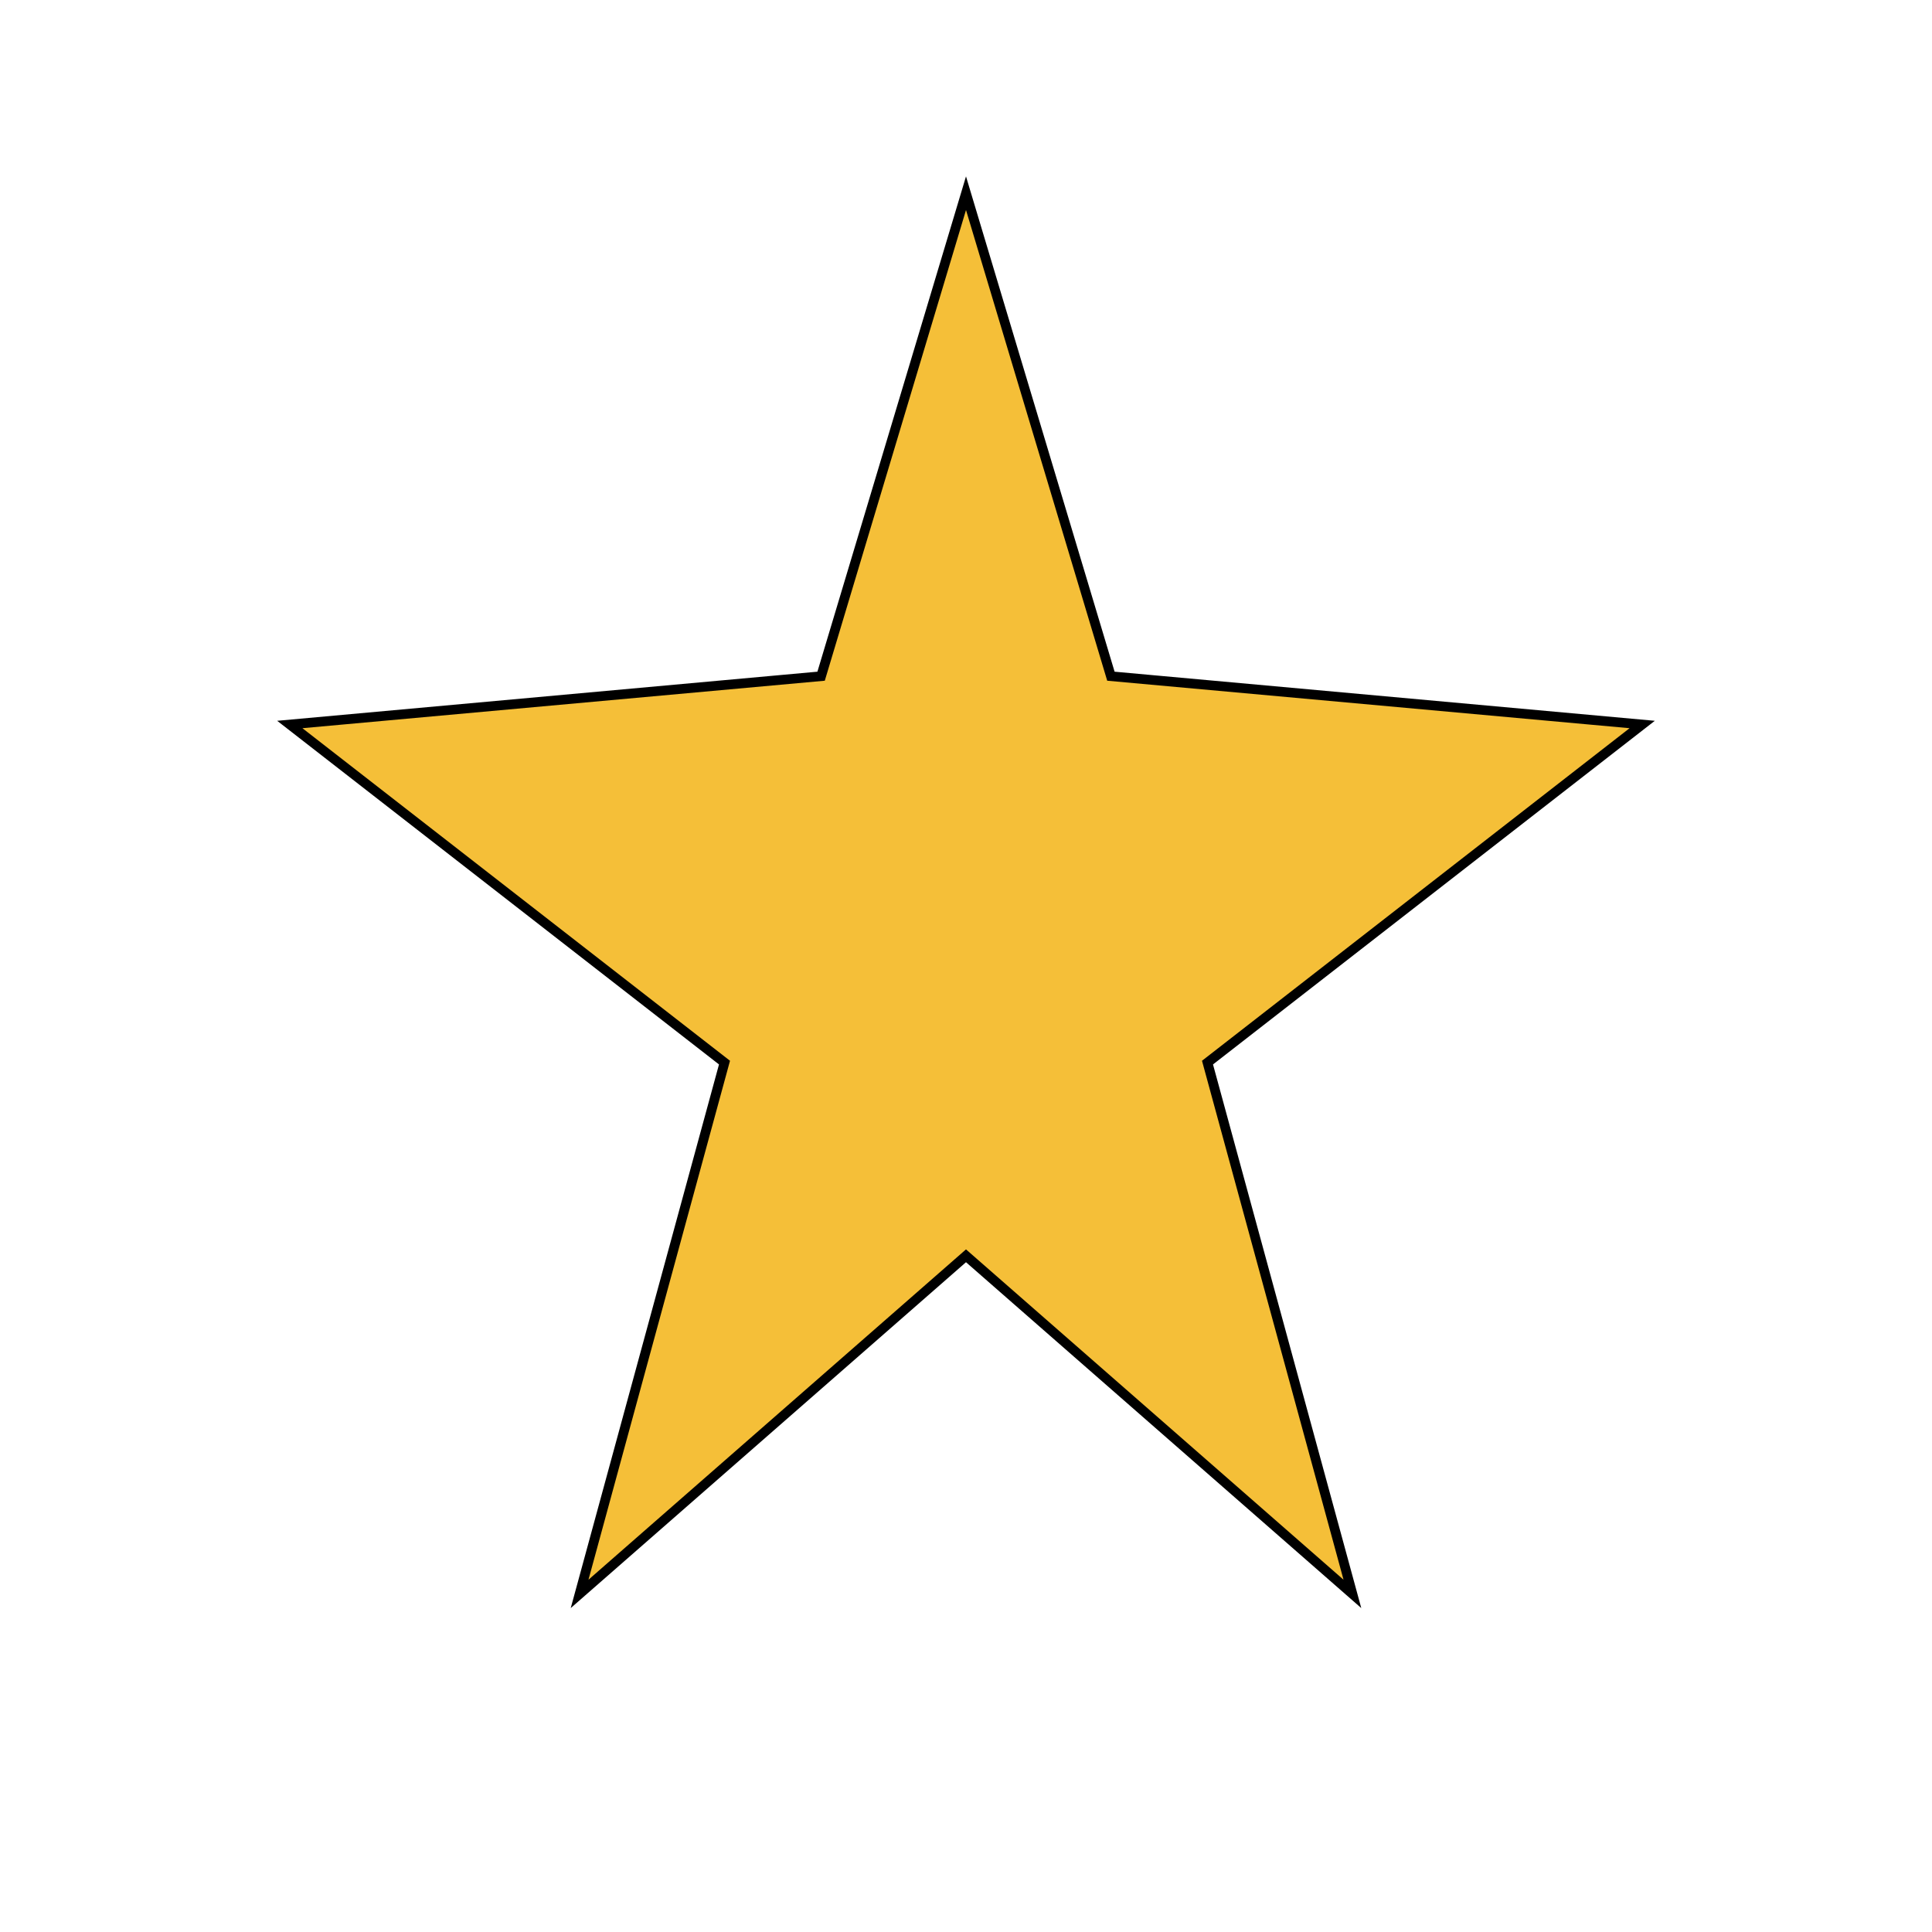
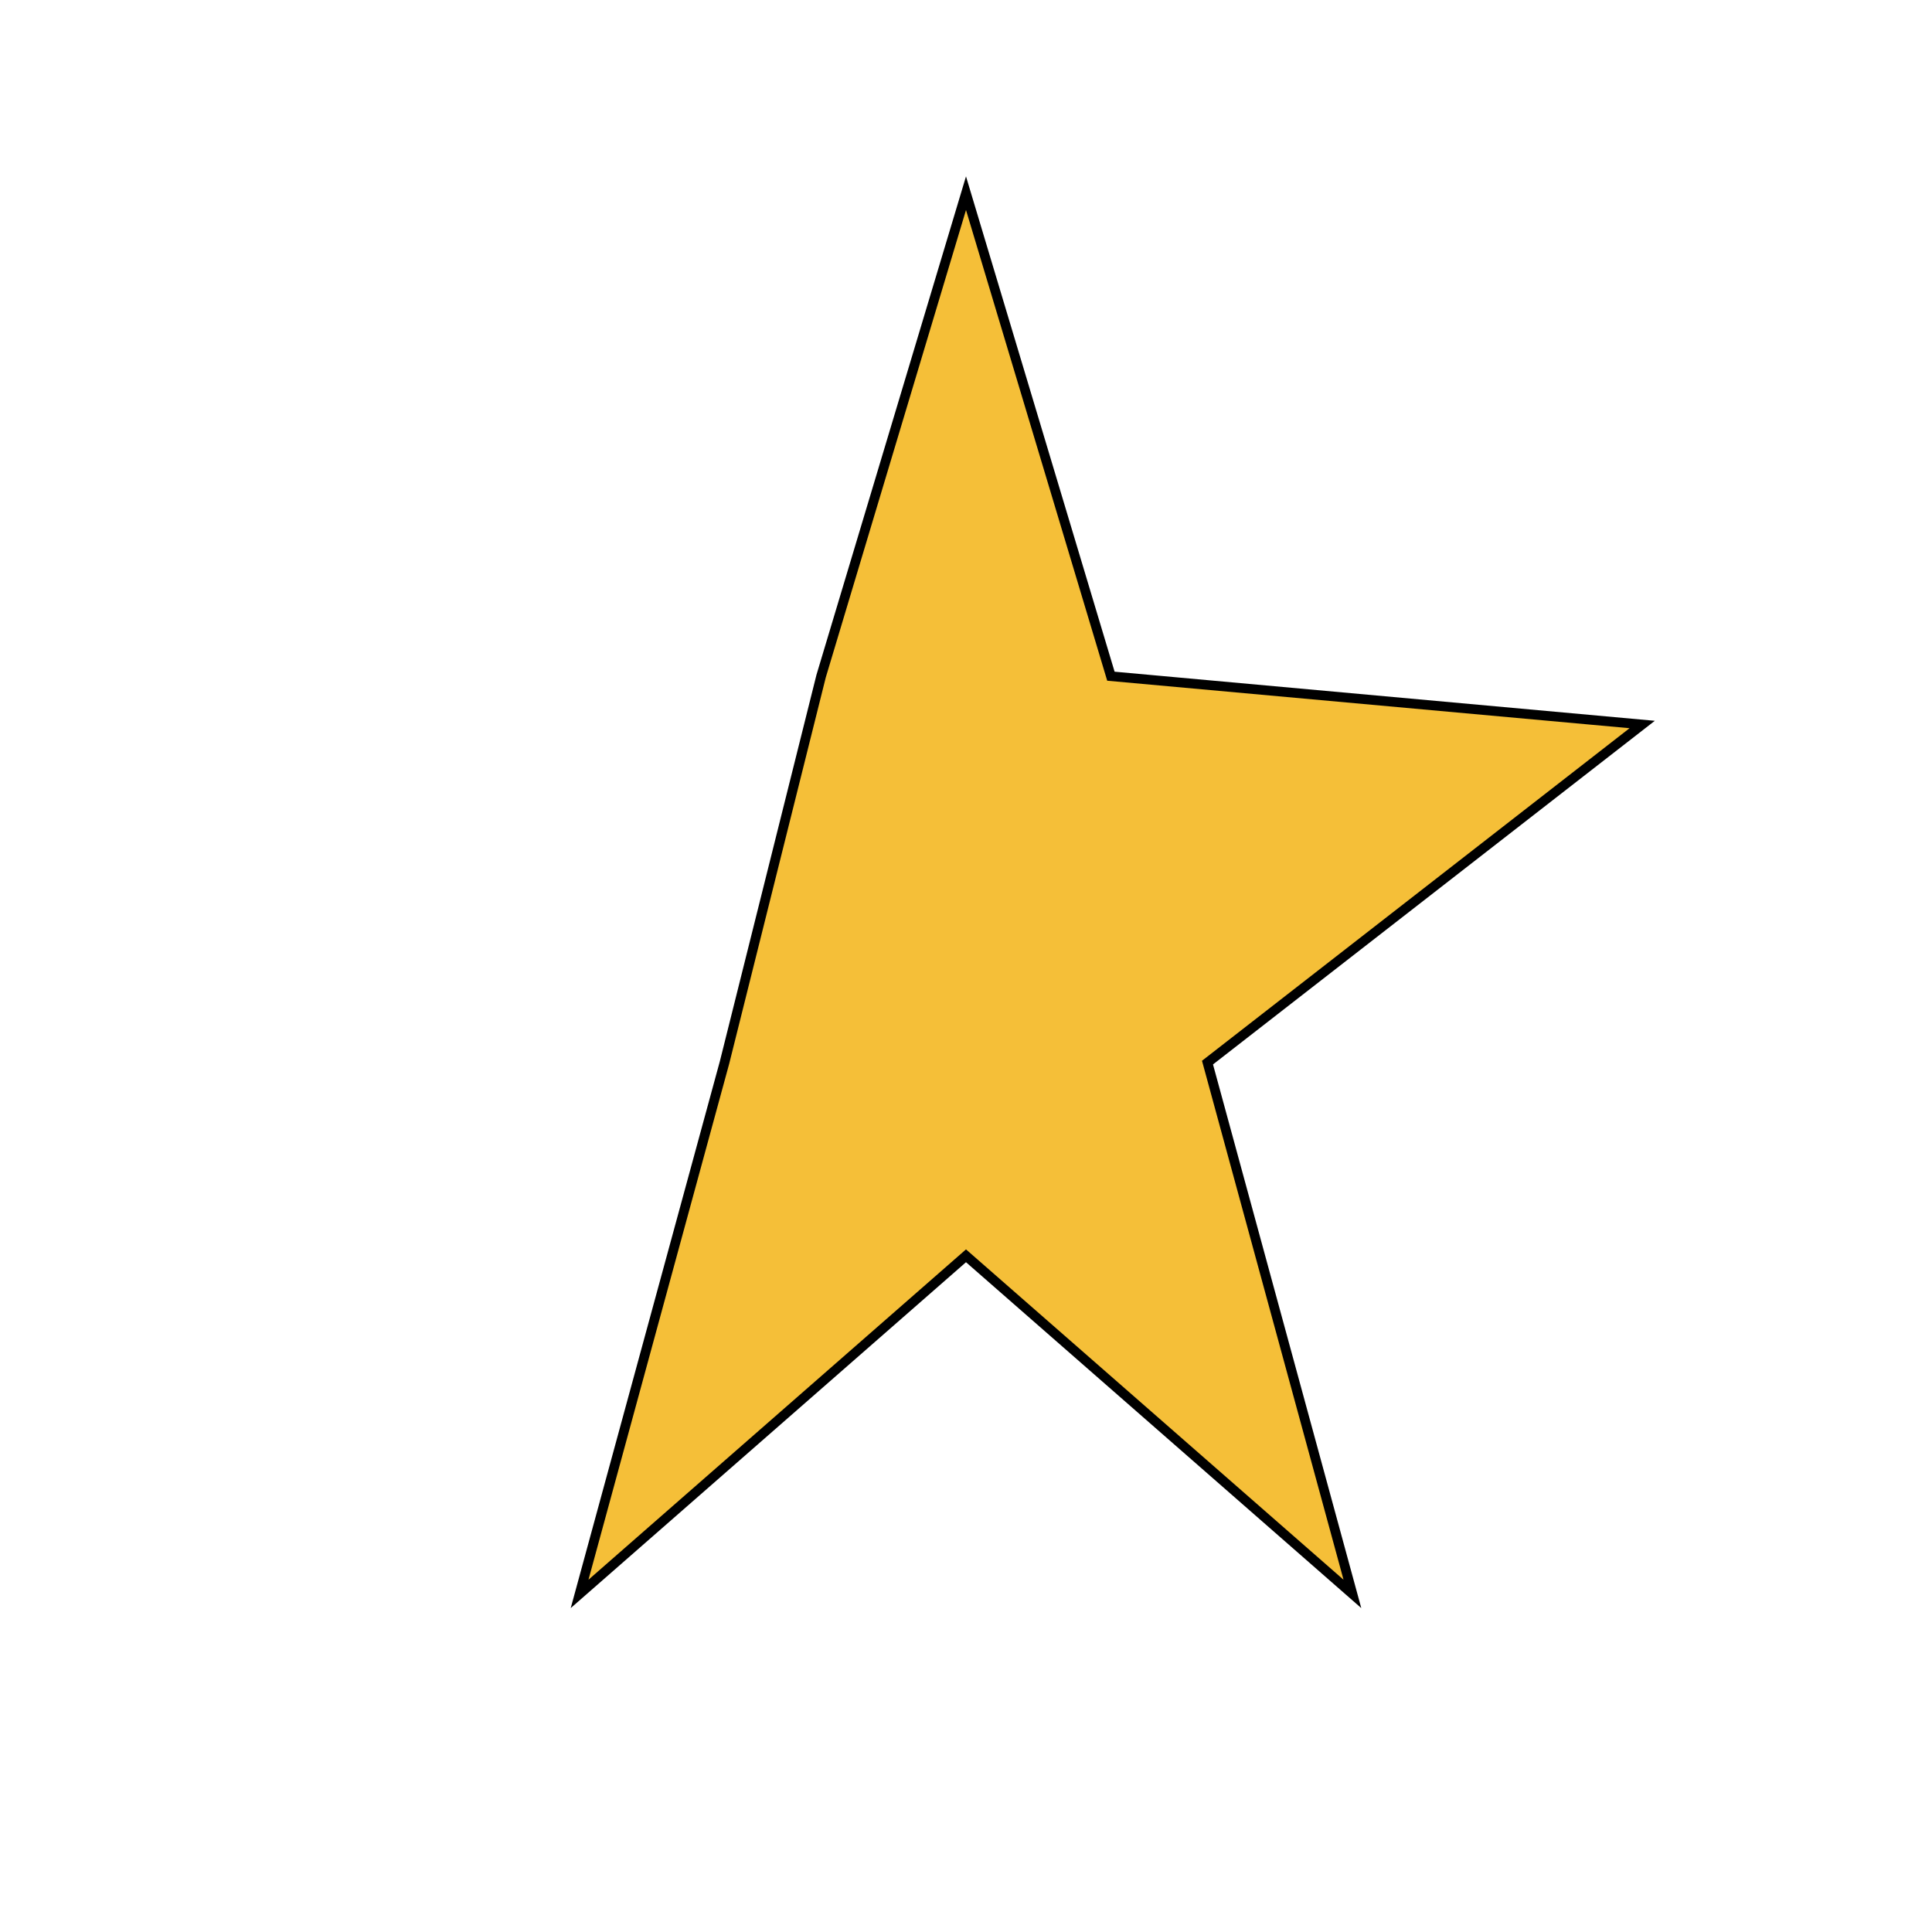
<svg xmlns="http://www.w3.org/2000/svg" width="200" height="200">
-   <path d="M100 20 L115 70 L170 75 L125 110 L140 165 L100 130 L60 165 L75 110 L30 75 L85 70 Z" fill="#f5bf38" stroke="black" stroke-width="1" />
+   <path d="M100 20 L115 70 L170 75 L125 110 L140 165 L100 130 L60 165 L75 110 L85 70 Z" fill="#f5bf38" stroke="black" stroke-width="1" />
</svg>